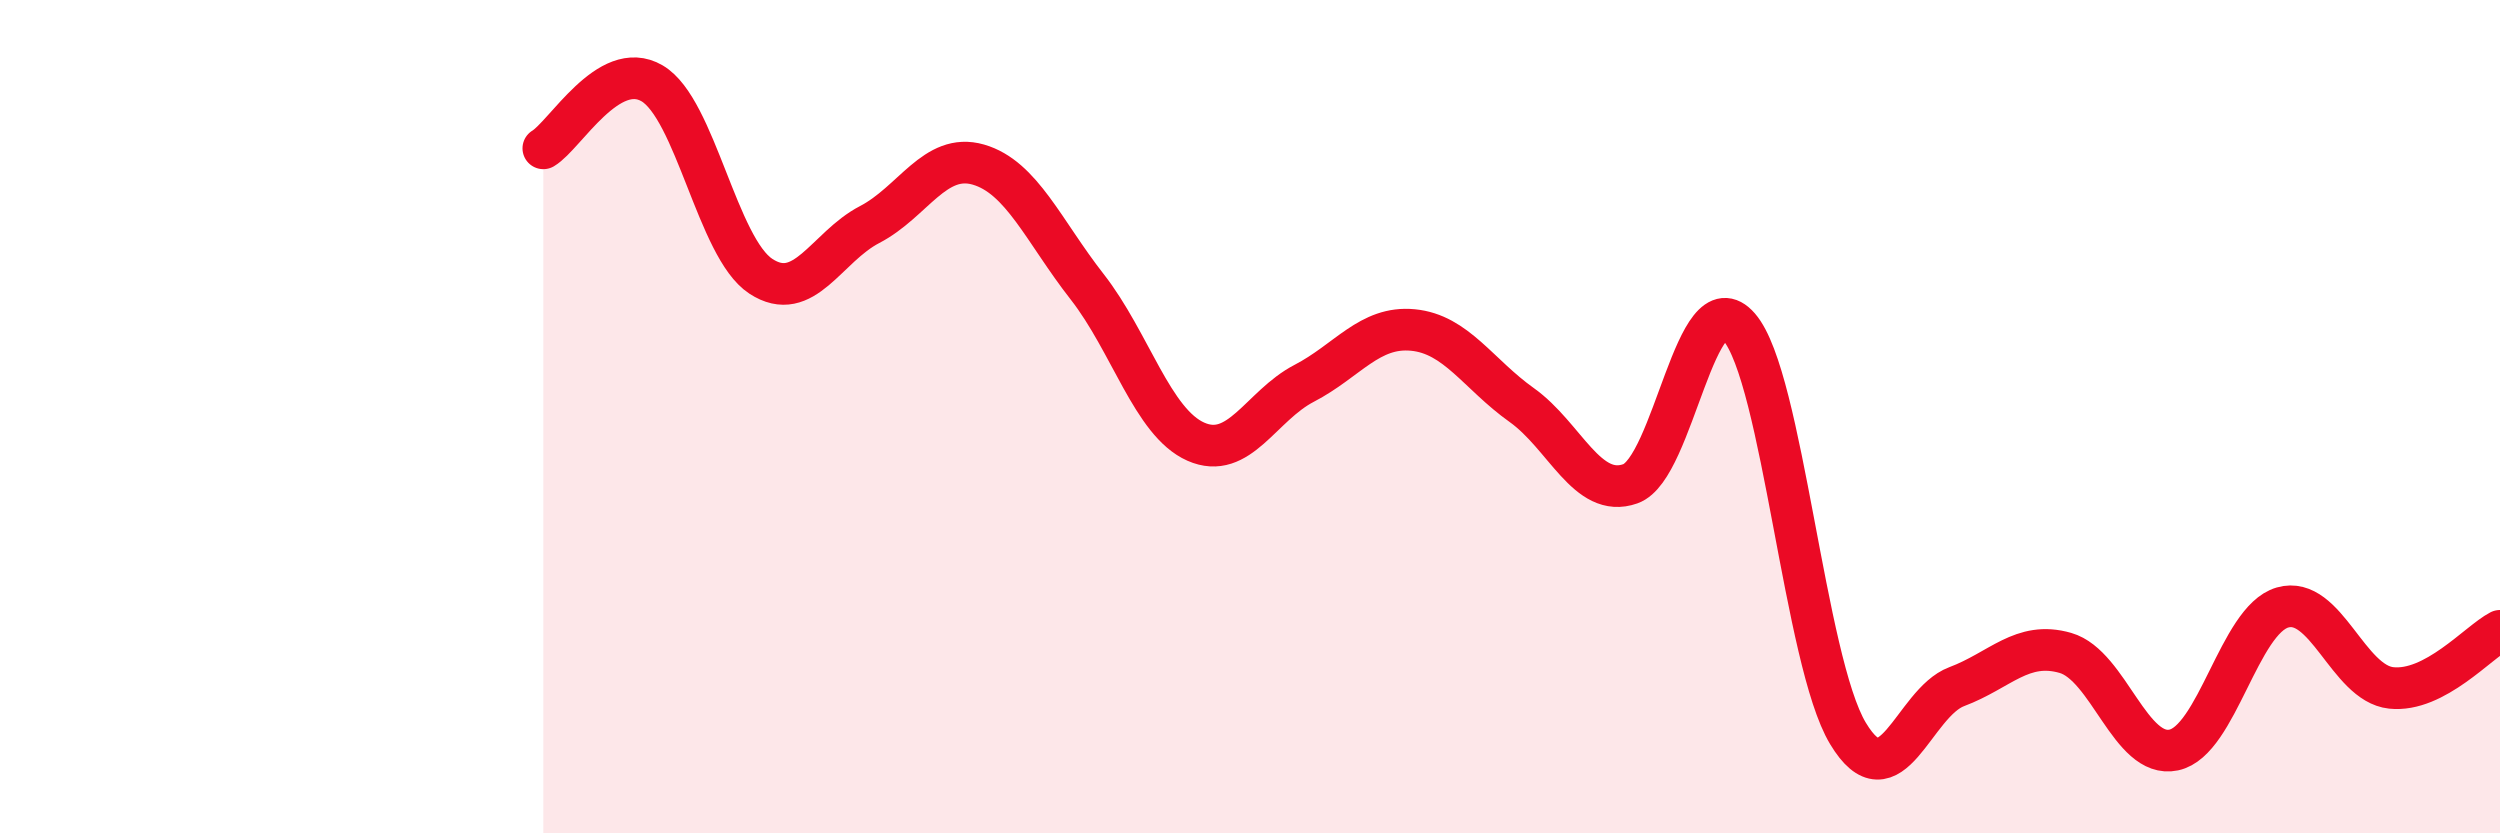
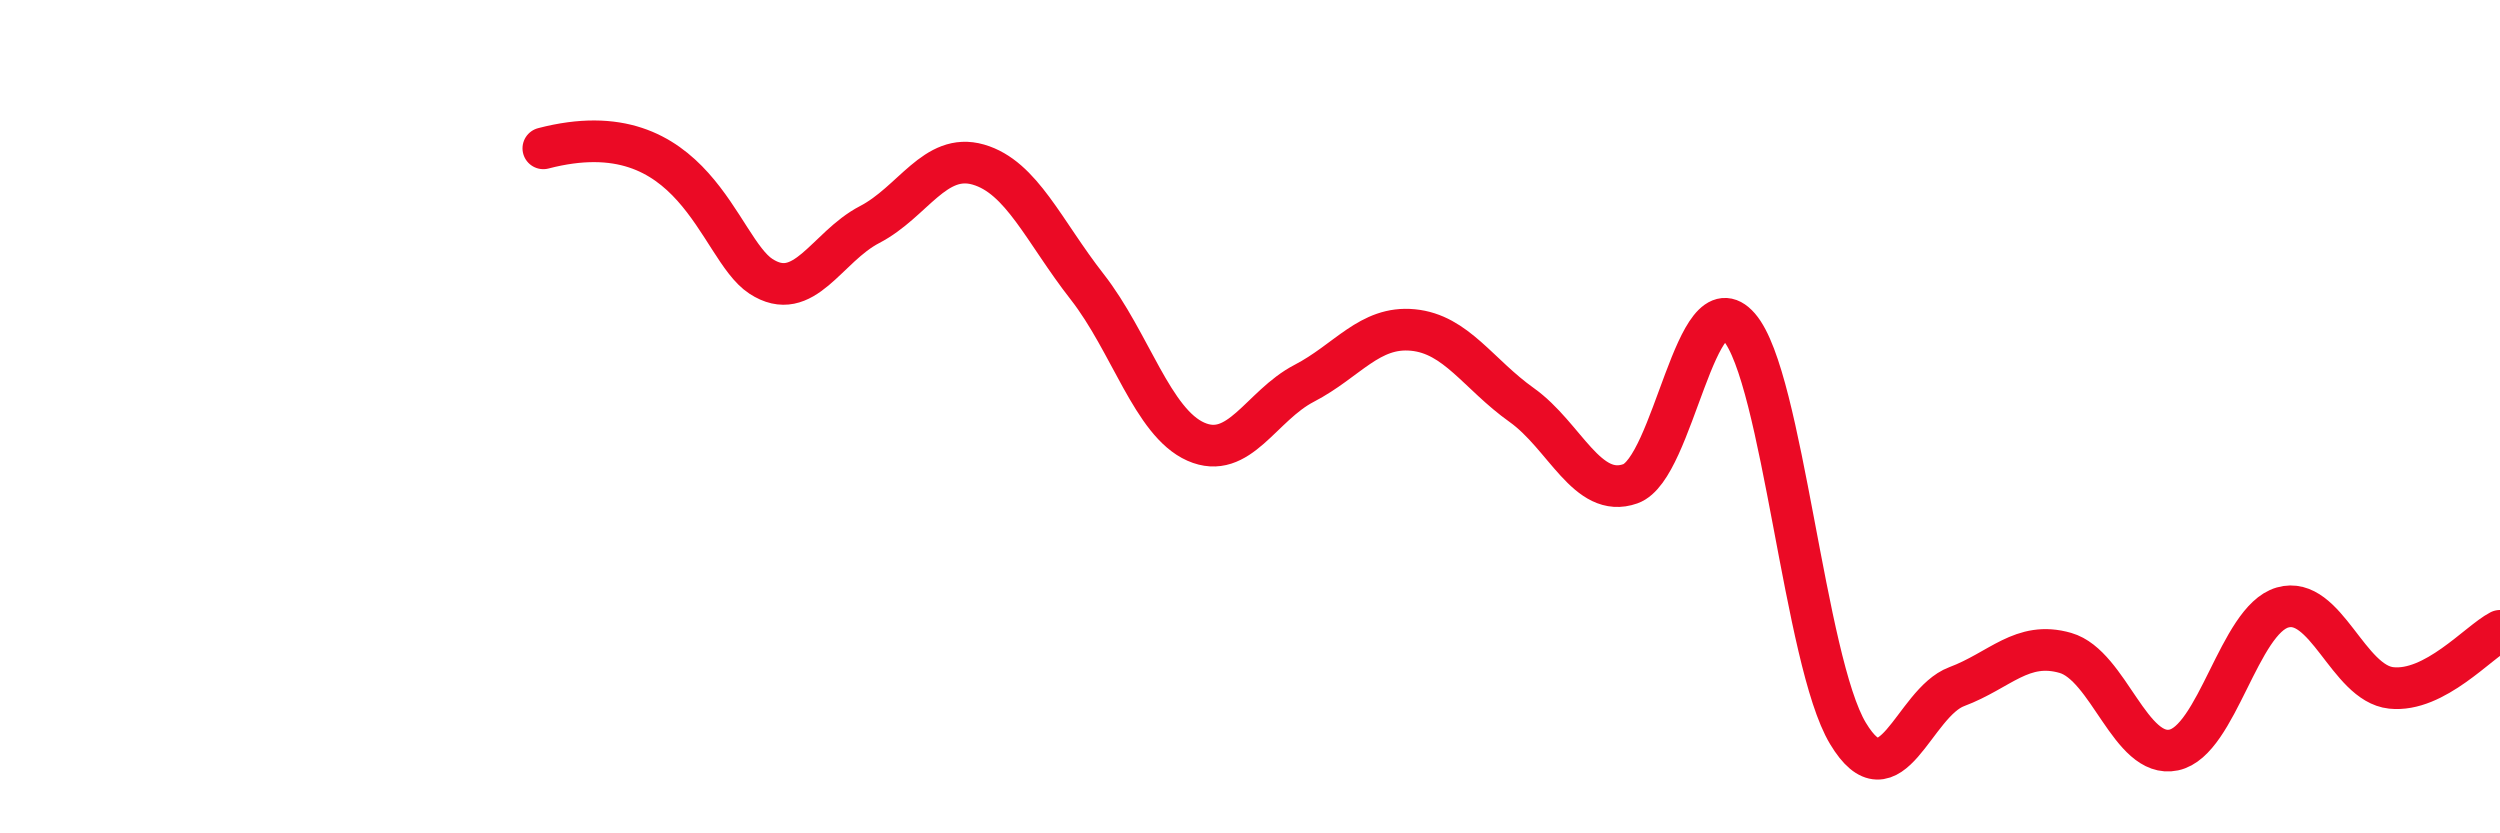
<svg xmlns="http://www.w3.org/2000/svg" width="60" height="20" viewBox="0 0 60 20">
-   <path d="M 13.04,3.56 C 13.56,3.25 14.61,1.39 15.65,2 C 16.69,2.61 17.22,5.95 18.26,6.63 C 19.3,7.31 19.83,5.93 20.87,5.39 C 21.91,4.85 22.44,3.65 23.48,3.95 C 24.52,4.25 25.05,5.55 26.09,6.88 C 27.13,8.21 27.66,10.14 28.7,10.6 C 29.74,11.06 30.26,9.74 31.3,9.2 C 32.34,8.66 32.87,7.82 33.91,7.92 C 34.95,8.02 35.48,8.98 36.52,9.72 C 37.56,10.46 38.09,11.98 39.13,11.61 C 40.17,11.24 40.7,6.65 41.74,7.85 C 42.78,9.05 43.31,15.87 44.35,17.6 C 45.39,19.33 45.92,16.87 46.96,16.48 C 48,16.09 48.53,15.37 49.57,15.67 C 50.61,15.97 51.13,18.22 52.17,18 C 53.21,17.78 53.74,14.88 54.78,14.58 C 55.82,14.28 56.35,16.4 57.39,16.51 C 58.43,16.62 59.48,15.41 60,15.14L60 20L13.04 20Z" fill="#EB0A25" opacity="0.1" stroke-linecap="round" stroke-linejoin="round" />
-   <path d="M 13.04,3.56 C 13.56,3.25 14.61,1.39 15.65,2 C 16.69,2.61 17.22,5.95 18.26,6.63 C 19.3,7.31 19.83,5.93 20.87,5.39 C 21.91,4.85 22.44,3.65 23.48,3.95 C 24.52,4.25 25.05,5.55 26.09,6.88 C 27.13,8.21 27.66,10.14 28.7,10.6 C 29.74,11.06 30.26,9.74 31.3,9.2 C 32.34,8.66 32.87,7.82 33.91,7.92 C 34.95,8.02 35.48,8.98 36.52,9.72 C 37.56,10.46 38.09,11.98 39.13,11.61 C 40.17,11.24 40.7,6.65 41.74,7.85 C 42.78,9.05 43.31,15.87 44.35,17.6 C 45.39,19.33 45.92,16.87 46.96,16.48 C 48,16.09 48.53,15.37 49.57,15.67 C 50.61,15.97 51.13,18.22 52.17,18 C 53.21,17.78 53.74,14.88 54.78,14.58 C 55.82,14.28 56.35,16.4 57.39,16.51 C 58.43,16.62 59.48,15.41 60,15.14" stroke="#EB0A25" stroke-width="1" fill="none" stroke-linecap="round" stroke-linejoin="round" />
+   <path d="M 13.04,3.56 C 16.69,2.61 17.22,5.95 18.26,6.63 C 19.3,7.31 19.83,5.93 20.87,5.39 C 21.91,4.85 22.44,3.65 23.48,3.95 C 24.52,4.25 25.05,5.55 26.09,6.88 C 27.13,8.21 27.66,10.14 28.7,10.6 C 29.74,11.06 30.26,9.74 31.3,9.2 C 32.34,8.66 32.87,7.82 33.91,7.92 C 34.95,8.02 35.48,8.98 36.52,9.72 C 37.56,10.46 38.09,11.98 39.13,11.61 C 40.17,11.24 40.7,6.65 41.74,7.85 C 42.78,9.05 43.31,15.87 44.35,17.6 C 45.39,19.33 45.92,16.87 46.96,16.48 C 48,16.09 48.53,15.37 49.57,15.67 C 50.61,15.97 51.13,18.22 52.17,18 C 53.21,17.78 53.74,14.88 54.78,14.58 C 55.82,14.28 56.35,16.4 57.39,16.51 C 58.43,16.62 59.48,15.41 60,15.14" stroke="#EB0A25" stroke-width="1" fill="none" stroke-linecap="round" stroke-linejoin="round" />
</svg>